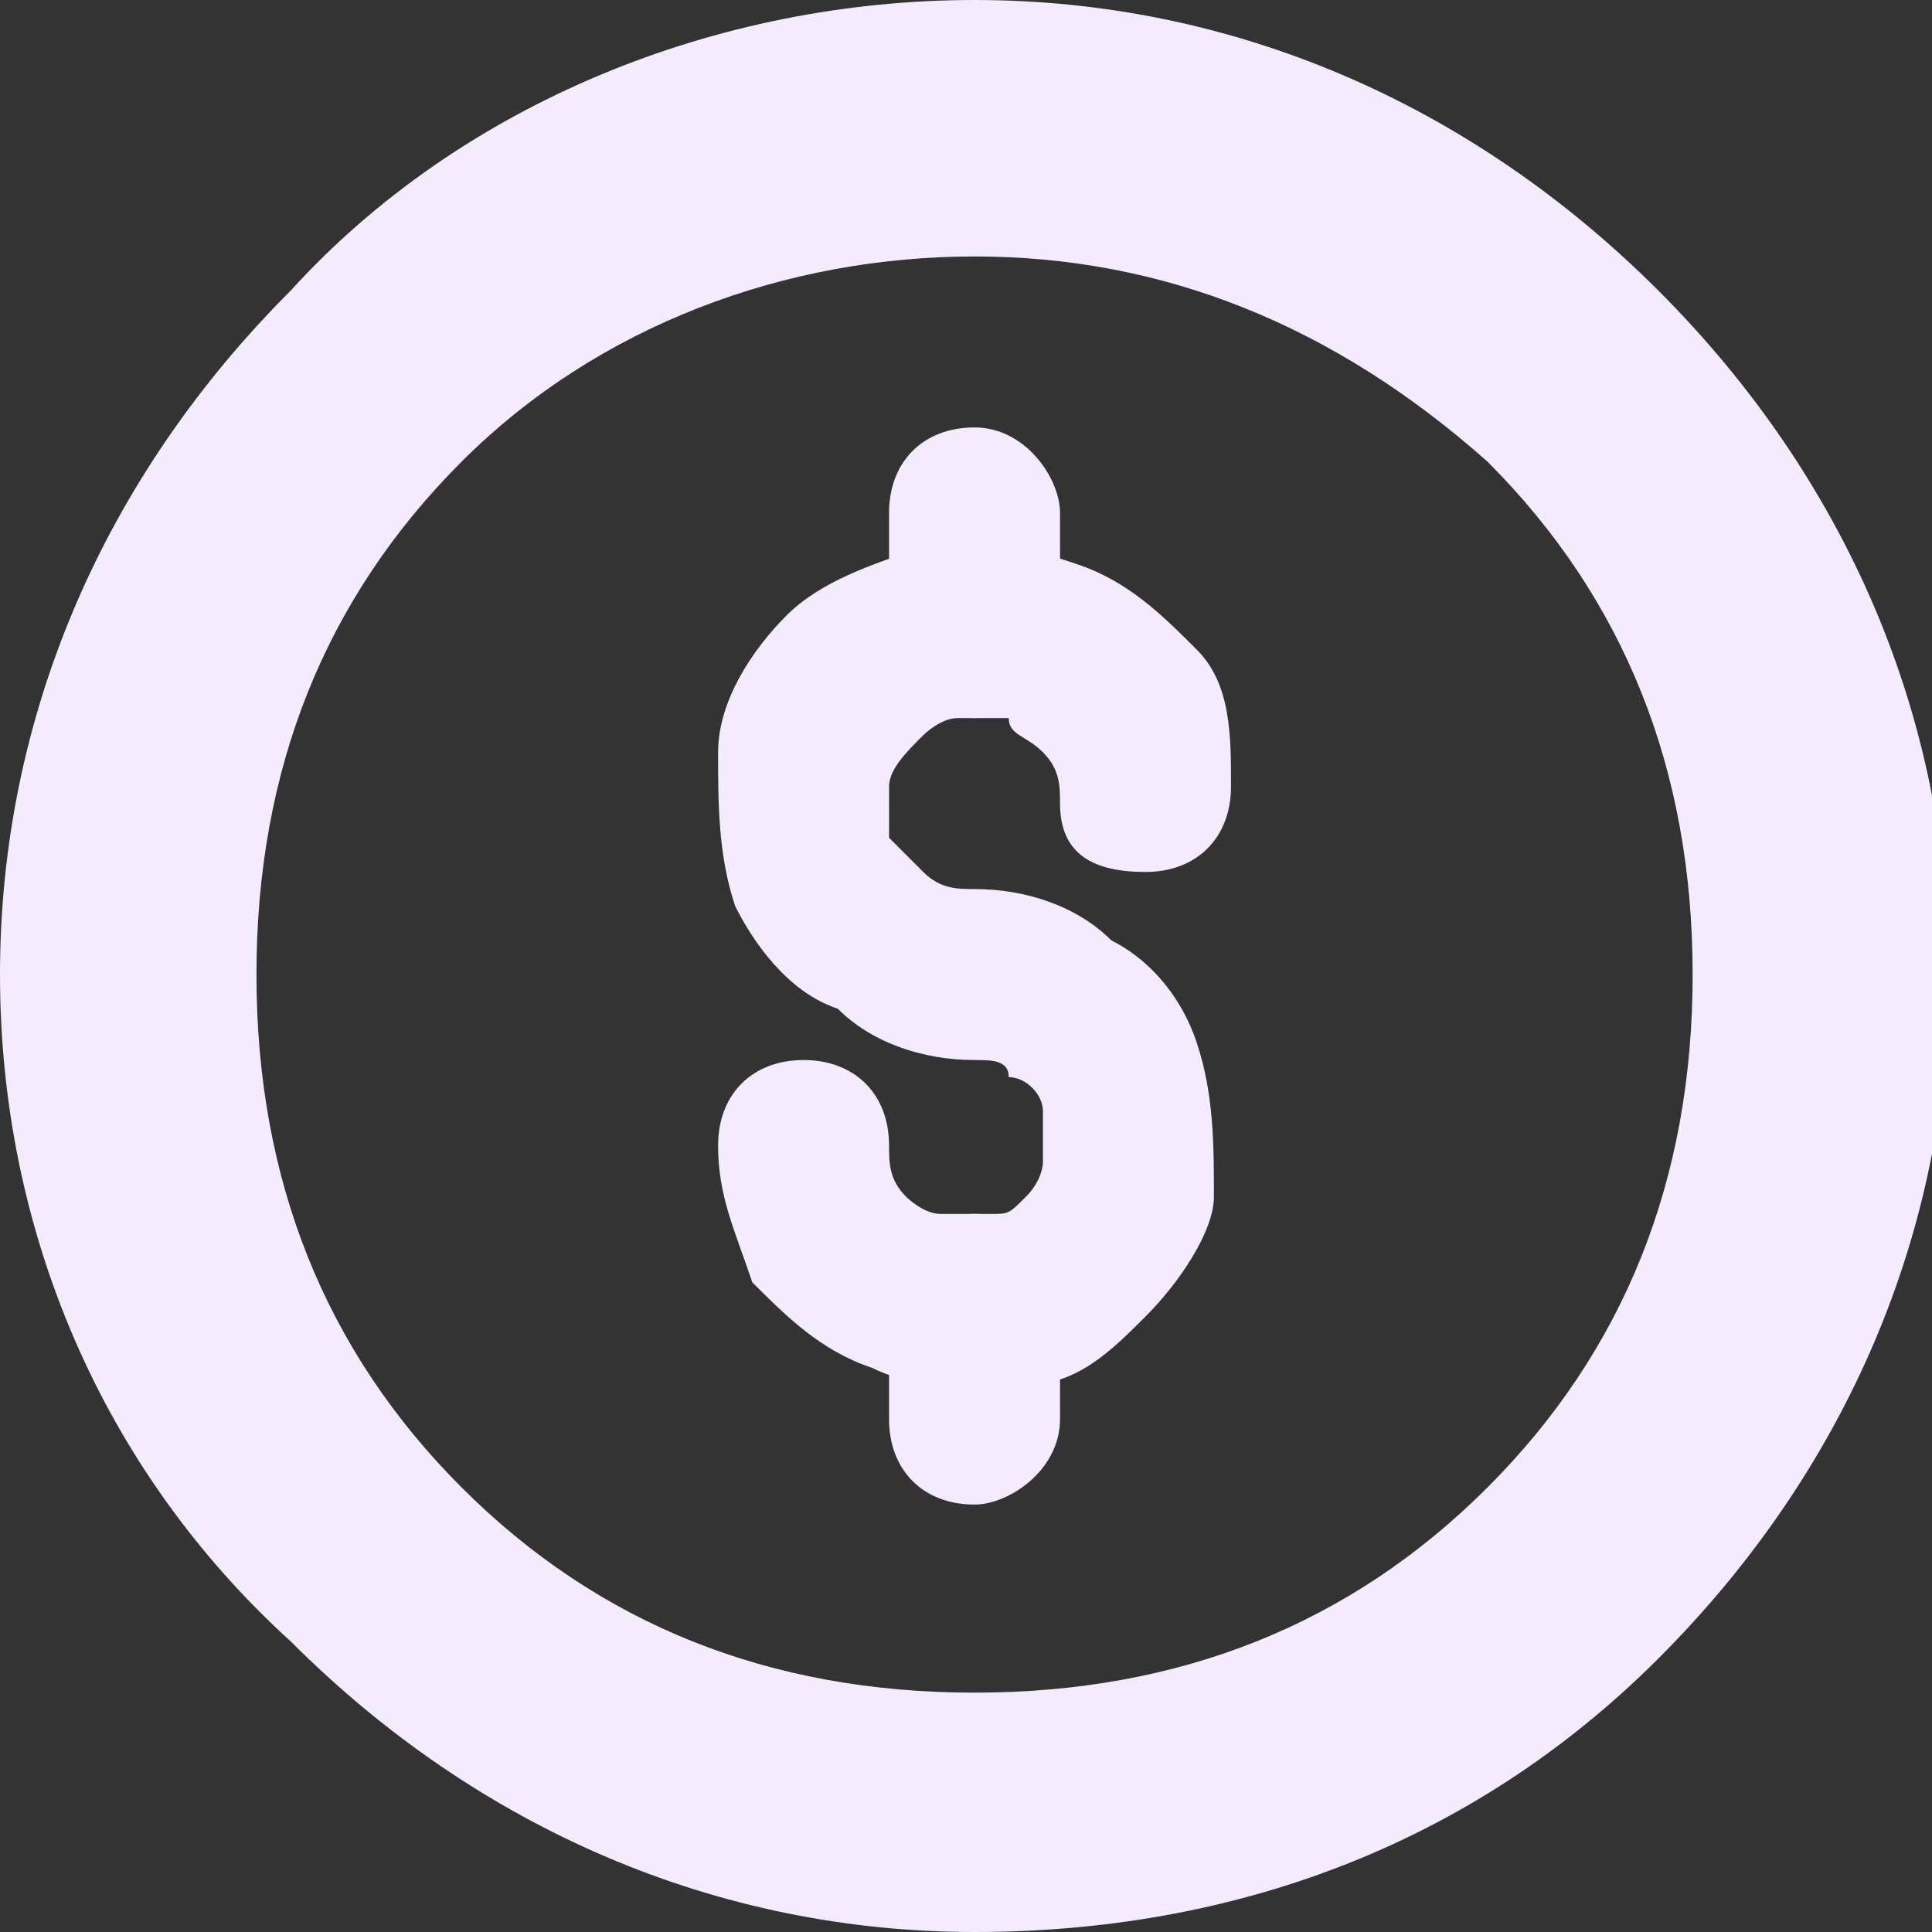
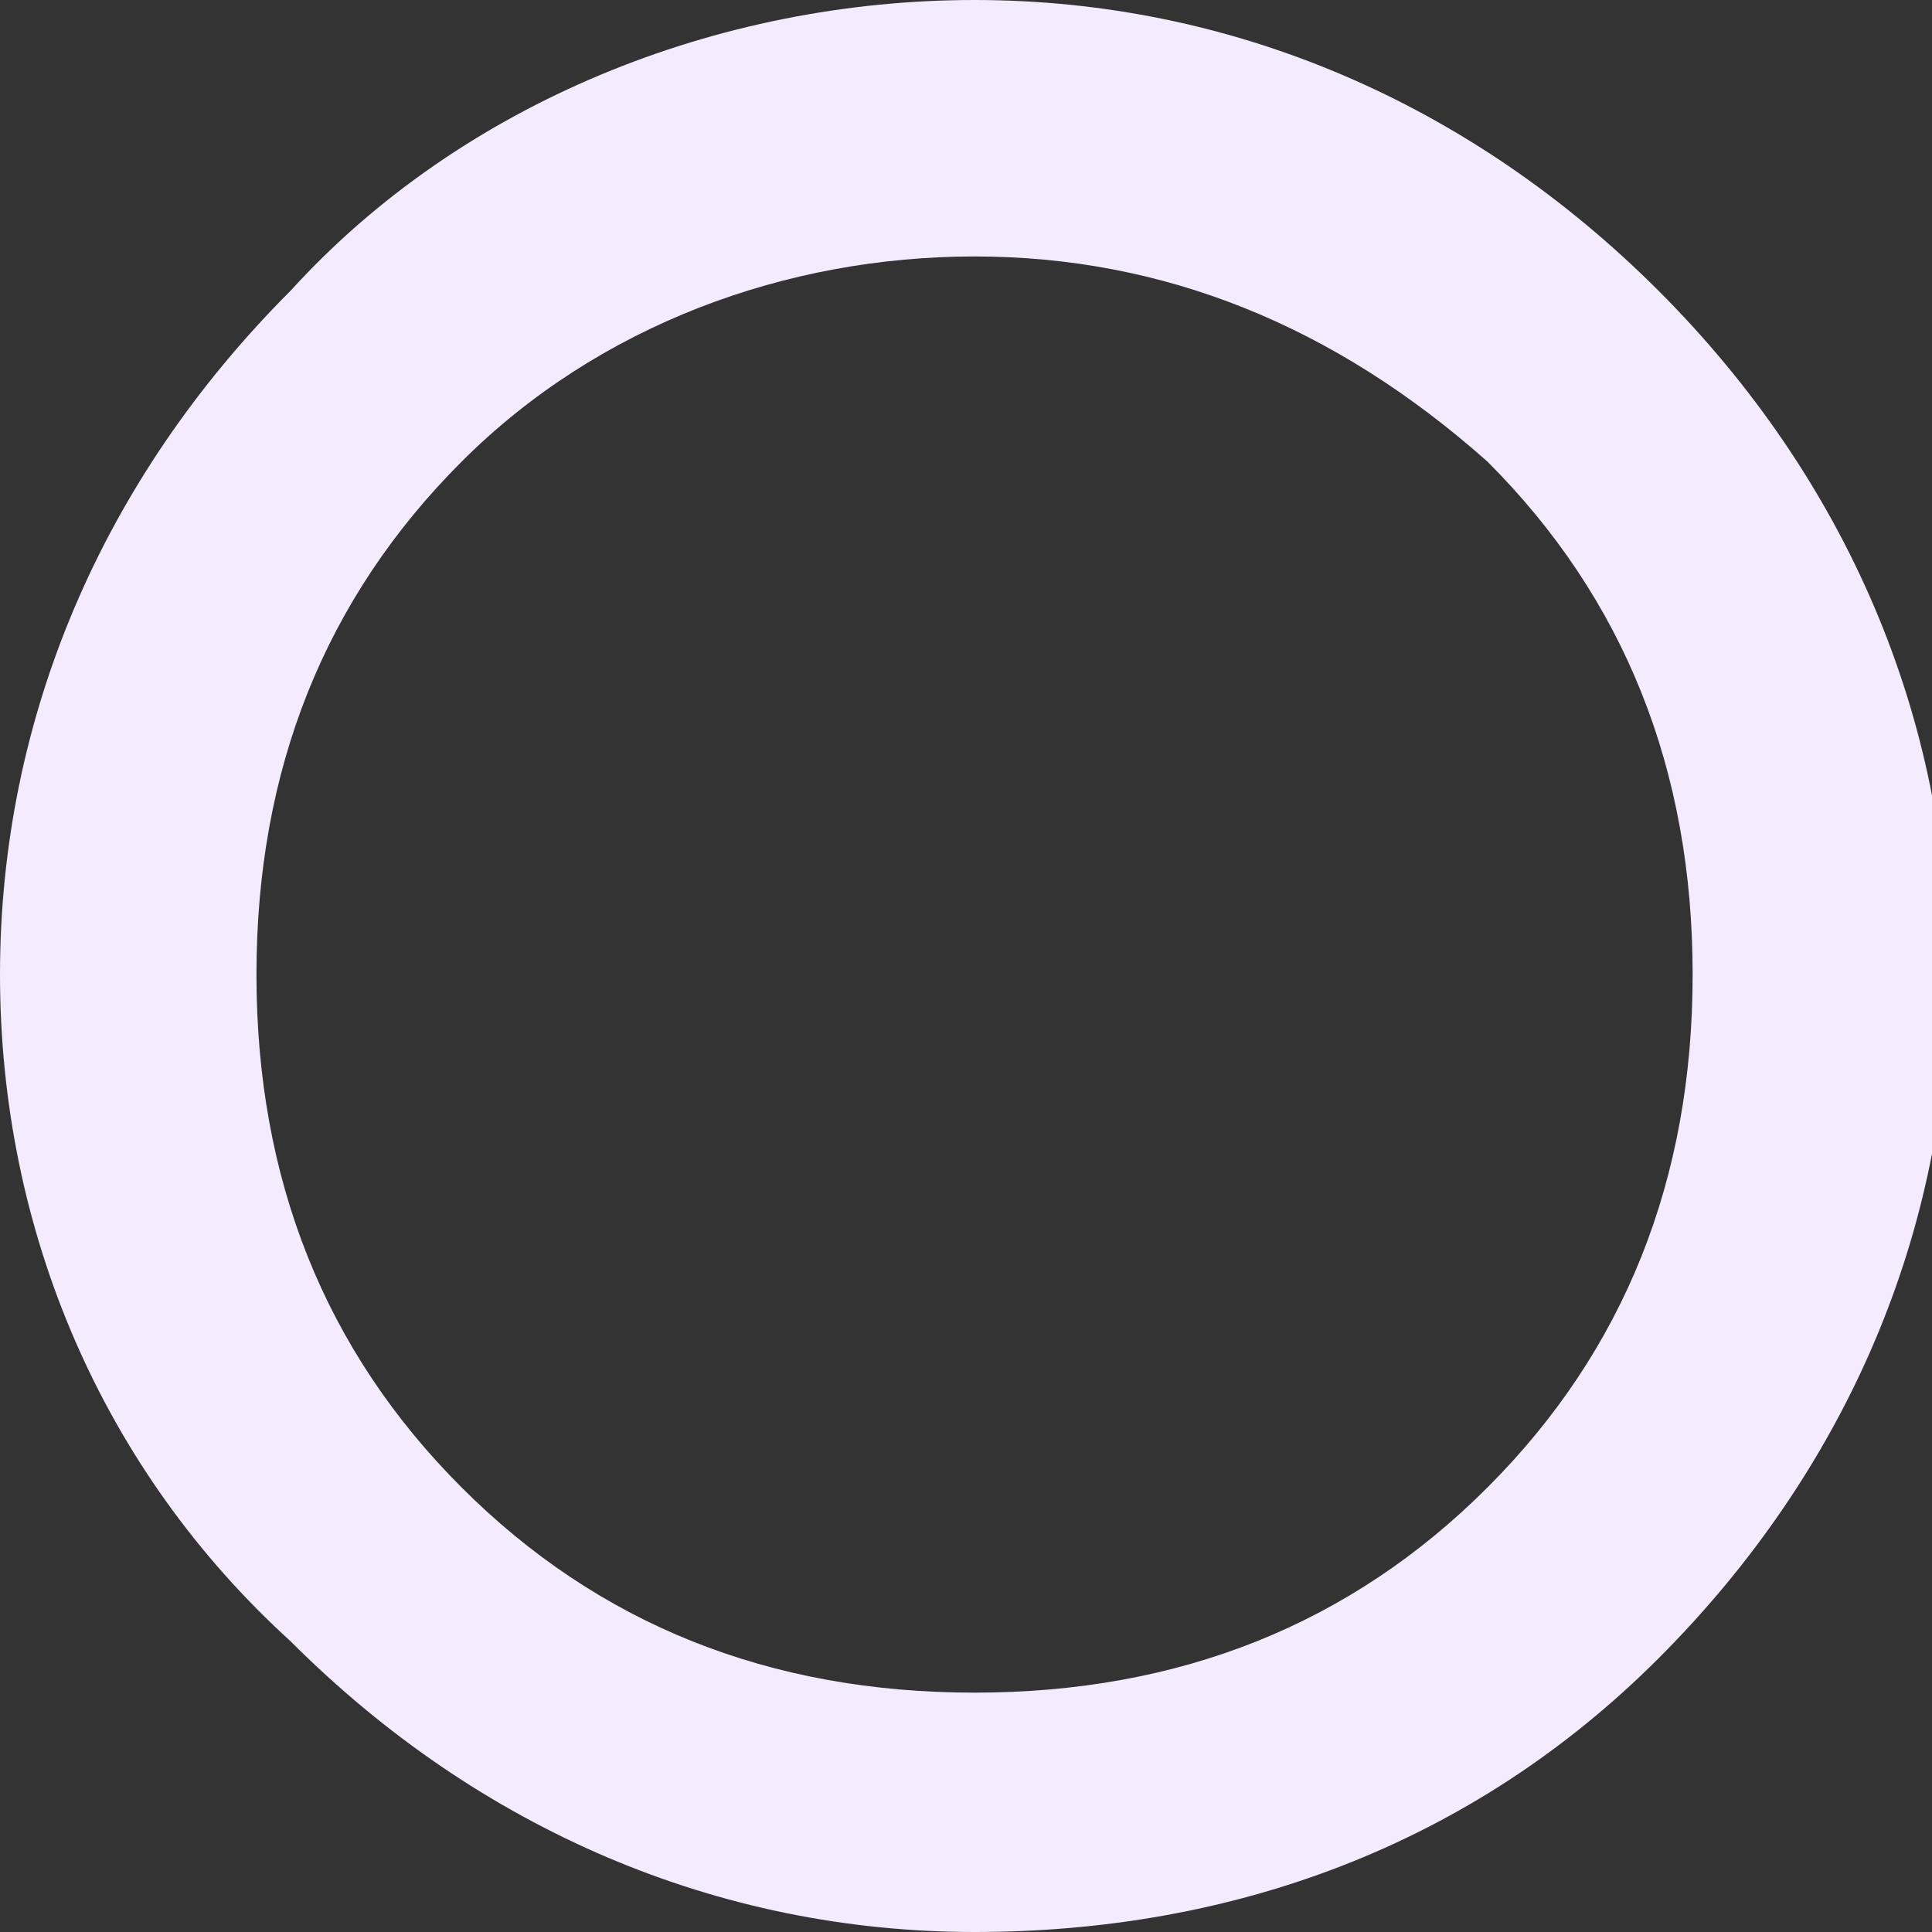
<svg xmlns="http://www.w3.org/2000/svg" version="1.1" id="Layer_1" x="0" y="0" viewBox="0 0 11.3 11.3" style="enable-background:new 0 0 11.3 11.3" xml:space="preserve">
  <rect x="0" y="0" width="11.3" height="11.3" fill="#333333" stroke="none" />
  <style>.st0{fill:#f4ebff}</style>
  <path class="st0" d="M5.7 11.3c-1.5 0-2.9-.6-4-1.7C.6 8.6 0 7.2 0 5.7s.6-2.9 1.7-4C2.7.6 4.2 0 5.7 0s2.9.6 4 1.7 1.7 2.5 1.7 4-.6 2.9-1.7 4-2.5 1.6-4 1.6zm0-9.8c-1.1 0-2.2.4-3 1.2-.8.8-1.2 1.8-1.2 3s.4 2.2 1.2 3c.8.8 1.8 1.2 3 1.2s2.2-.4 3-1.2 1.2-1.8 1.2-3-.4-2.2-1.2-3c-.9-.8-1.9-1.2-3-1.2z" />
-   <path class="st0" d="M5.7 8.1c-.2 0-.4 0-.6-.1-.3-.1-.5-.3-.7-.5-.1-.3-.2-.5-.2-.8 0-.3.2-.5.5-.5s.5.2.5.5c0 .1 0 .2.1.3 0 0 .1.1.2.1h.3c.1 0 .1 0 .2-.1s.1-.2.1-.2v-.3c0-.1-.1-.2-.2-.2 0-.1-.1-.1-.2-.1-.3 0-.6-.1-.8-.3-.3-.1-.5-.4-.6-.6-.1-.3-.1-.6-.1-.9s.2-.6.4-.8c.2-.2.5-.3.8-.4.3-.1.6 0 .9.1.3.1.5.3.7.5.2.2.2.5.2.8 0 .3-.2.5-.5.5s-.5-.1-.5-.4c0-.1 0-.2-.1-.3-.1-.1-.2-.1-.2-.2h-.3c-.1 0-.2.1-.2.1-.1.1-.2.2-.2.3v.3l.2.2c.1.1.2.1.3.1.3 0 .6.1.8.3.2.1.4.3.5.6.1.3.1.6.1.9 0 .2-.2.5-.4.7-.2.2-.4.4-.7.4h-.3z" />
-   <path class="st0" d="M5.7 4.2c-.3 0-.5-.2-.5-.5V3c0-.3.2-.5.5-.5s.5.3.5.5v.7c0 .3-.3.5-.5.5zm0 4.6c-.3 0-.5-.2-.5-.5v-.7c0-.3.2-.5.5-.5s.5.2.5.5v.7c0 .3-.3.5-.5.5z" />
</svg>